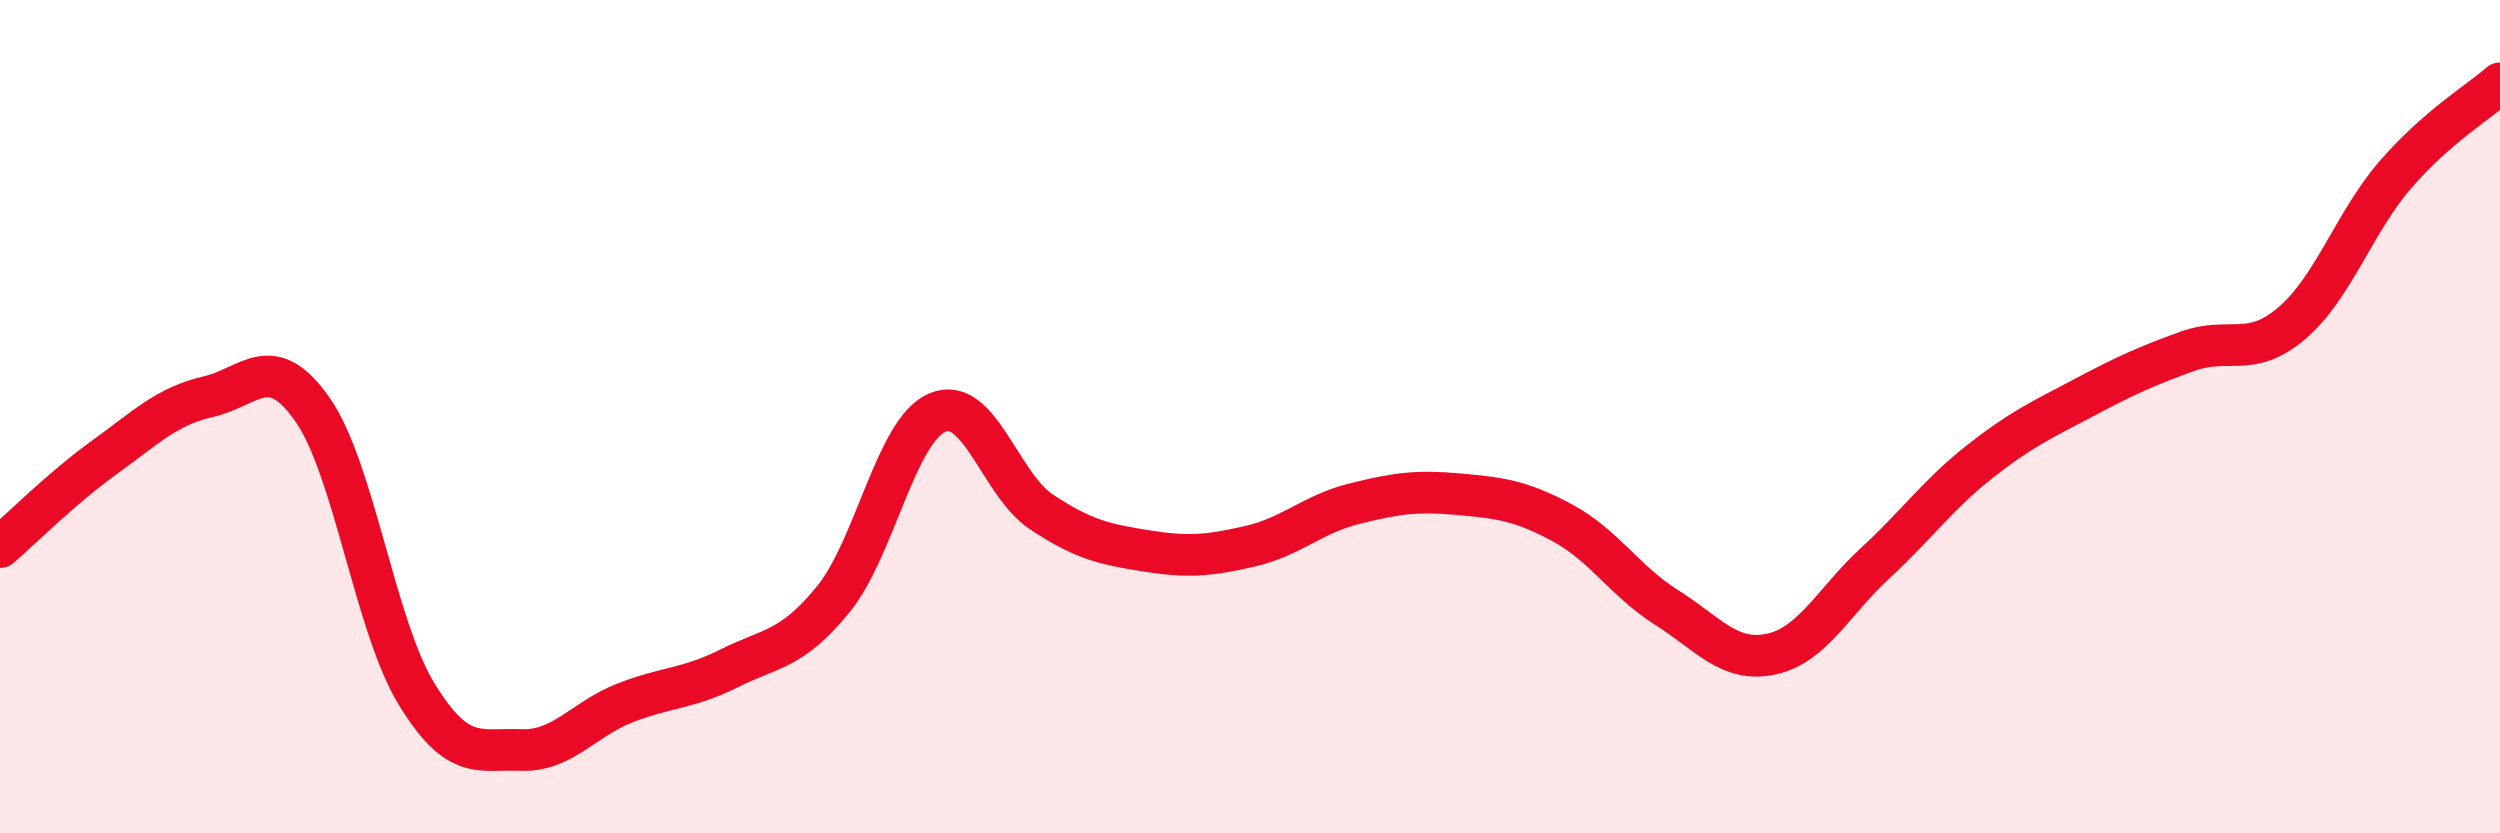
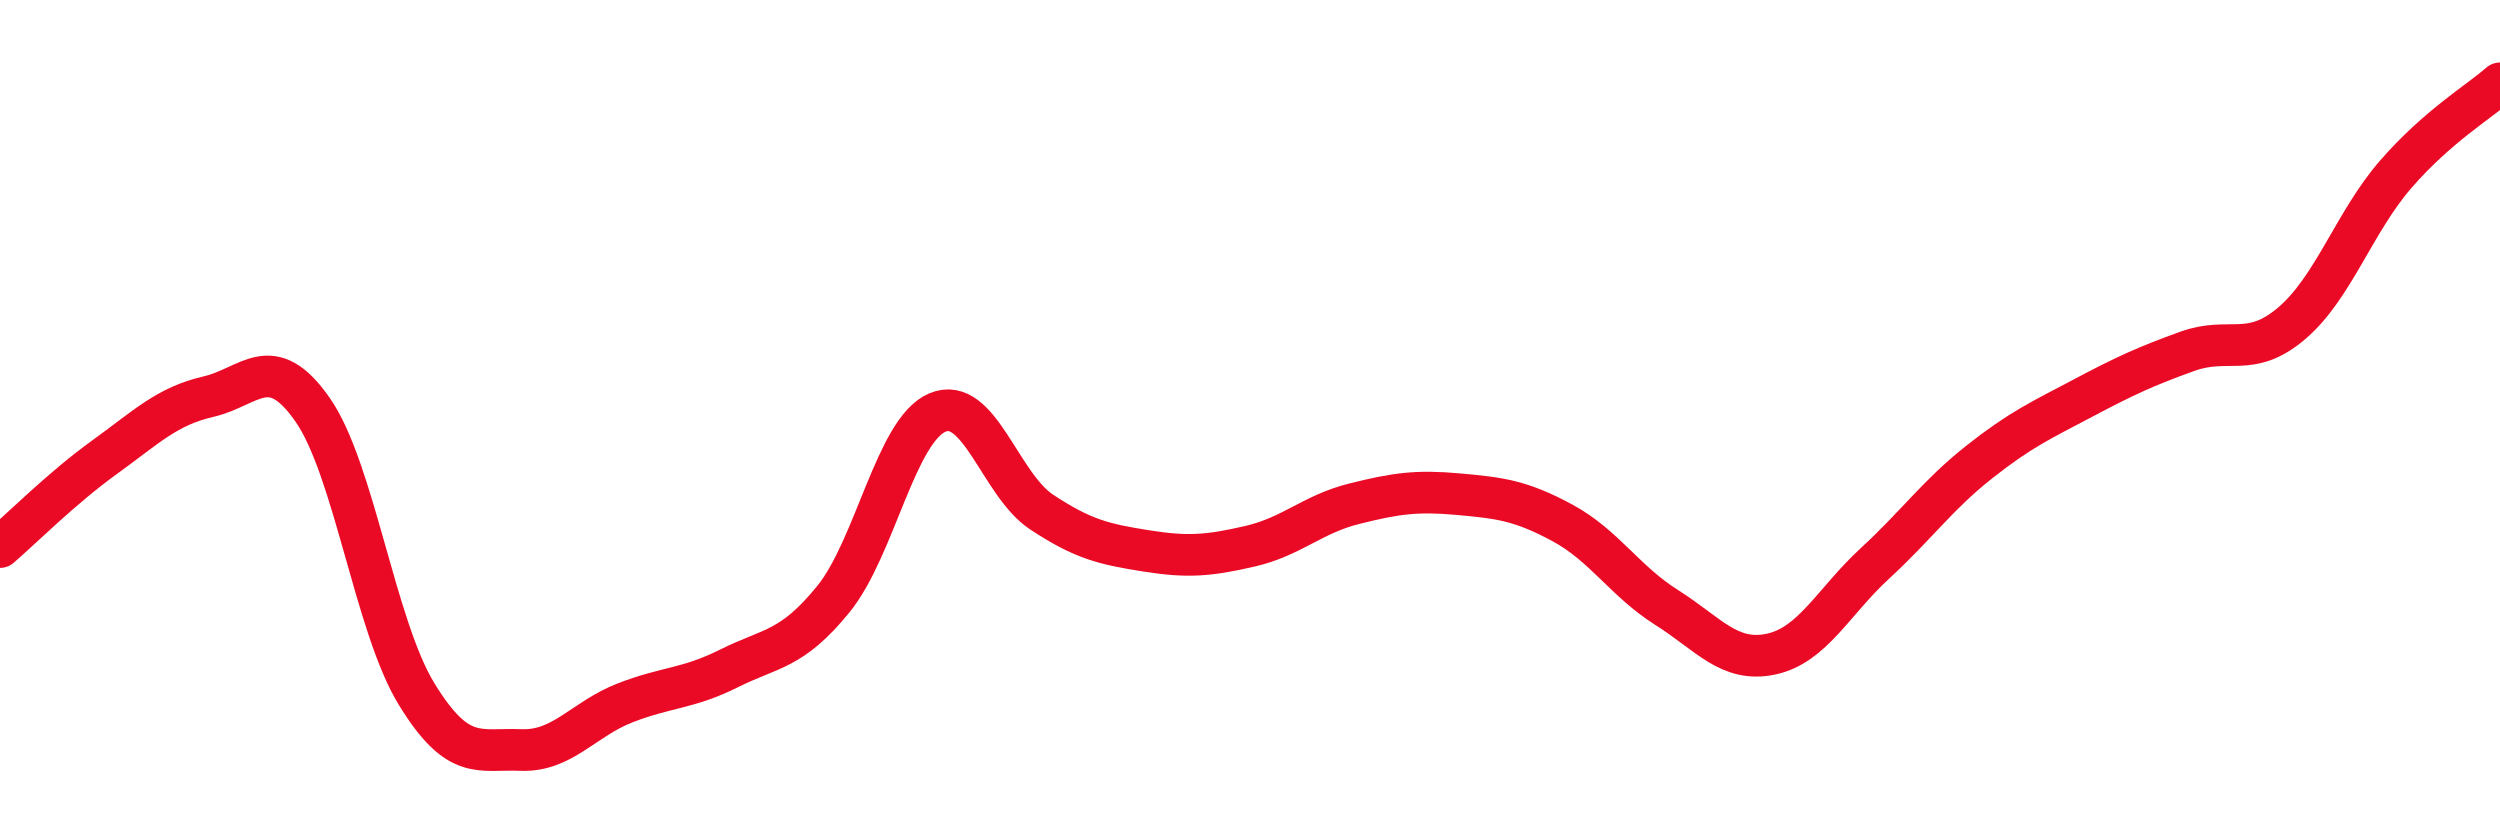
<svg xmlns="http://www.w3.org/2000/svg" width="60" height="20" viewBox="0 0 60 20">
-   <path d="M 0,13.13 C 0.5,12.7 1.5,11.7 2.5,10.98 C 3.5,10.26 4,9.75 5,9.52 C 6,9.29 6.5,8.4 7.5,9.83 C 8.5,11.26 9,15.03 10,16.66 C 11,18.29 11.5,17.96 12.5,18 C 13.5,18.04 14,17.26 15,16.87 C 16,16.48 16.5,16.54 17.5,16.04 C 18.5,15.54 19,15.61 20,14.38 C 21,13.15 21.5,10.32 22.5,9.9 C 23.5,9.48 24,11.63 25,12.29 C 26,12.95 26.5,13.06 27.5,13.22 C 28.5,13.38 29,13.34 30,13.11 C 31,12.88 31.5,12.34 32.5,12.09 C 33.5,11.84 34,11.77 35,11.86 C 36,11.95 36.5,12.01 37.5,12.55 C 38.5,13.09 39,13.95 40,14.58 C 41,15.21 41.5,15.91 42.5,15.7 C 43.5,15.49 44,14.44 45,13.52 C 46,12.6 46.5,11.88 47.5,11.09 C 48.5,10.3 49,10.08 50,9.55 C 51,9.02 51.5,8.79 52.5,8.43 C 53.5,8.07 54,8.61 55,7.76 C 56,6.91 56.5,5.33 57.5,4.18 C 58.5,3.03 59.5,2.44 60,2L60 20L0 20Z" fill="#EB0A25" opacity="0.1" stroke-linecap="round" stroke-linejoin="round" />
  <path d="M 0,13.13 C 0.5,12.7 1.5,11.7 2.5,10.98 C 3.5,10.26 4,9.75 5,9.52 C 6,9.29 6.5,8.4 7.5,9.83 C 8.5,11.26 9,15.03 10,16.66 C 11,18.29 11.5,17.96 12.5,18 C 13.5,18.04 14,17.26 15,16.87 C 16,16.48 16.5,16.54 17.5,16.04 C 18.5,15.54 19,15.61 20,14.38 C 21,13.15 21.5,10.32 22.5,9.9 C 23.5,9.48 24,11.63 25,12.29 C 26,12.95 26.5,13.06 27.5,13.22 C 28.5,13.38 29,13.34 30,13.11 C 31,12.88 31.5,12.34 32.5,12.09 C 33.5,11.84 34,11.77 35,11.86 C 36,11.95 36.5,12.01 37.5,12.55 C 38.5,13.09 39,13.95 40,14.58 C 41,15.21 41.5,15.91 42.5,15.7 C 43.5,15.49 44,14.44 45,13.52 C 46,12.6 46.5,11.88 47.5,11.09 C 48.5,10.3 49,10.08 50,9.55 C 51,9.02 51.5,8.79 52.5,8.43 C 53.5,8.07 54,8.61 55,7.76 C 56,6.91 56.5,5.33 57.5,4.18 C 58.5,3.03 59.5,2.44 60,2" stroke="#EB0A25" stroke-width="1" fill="none" stroke-linecap="round" stroke-linejoin="round" />
</svg>